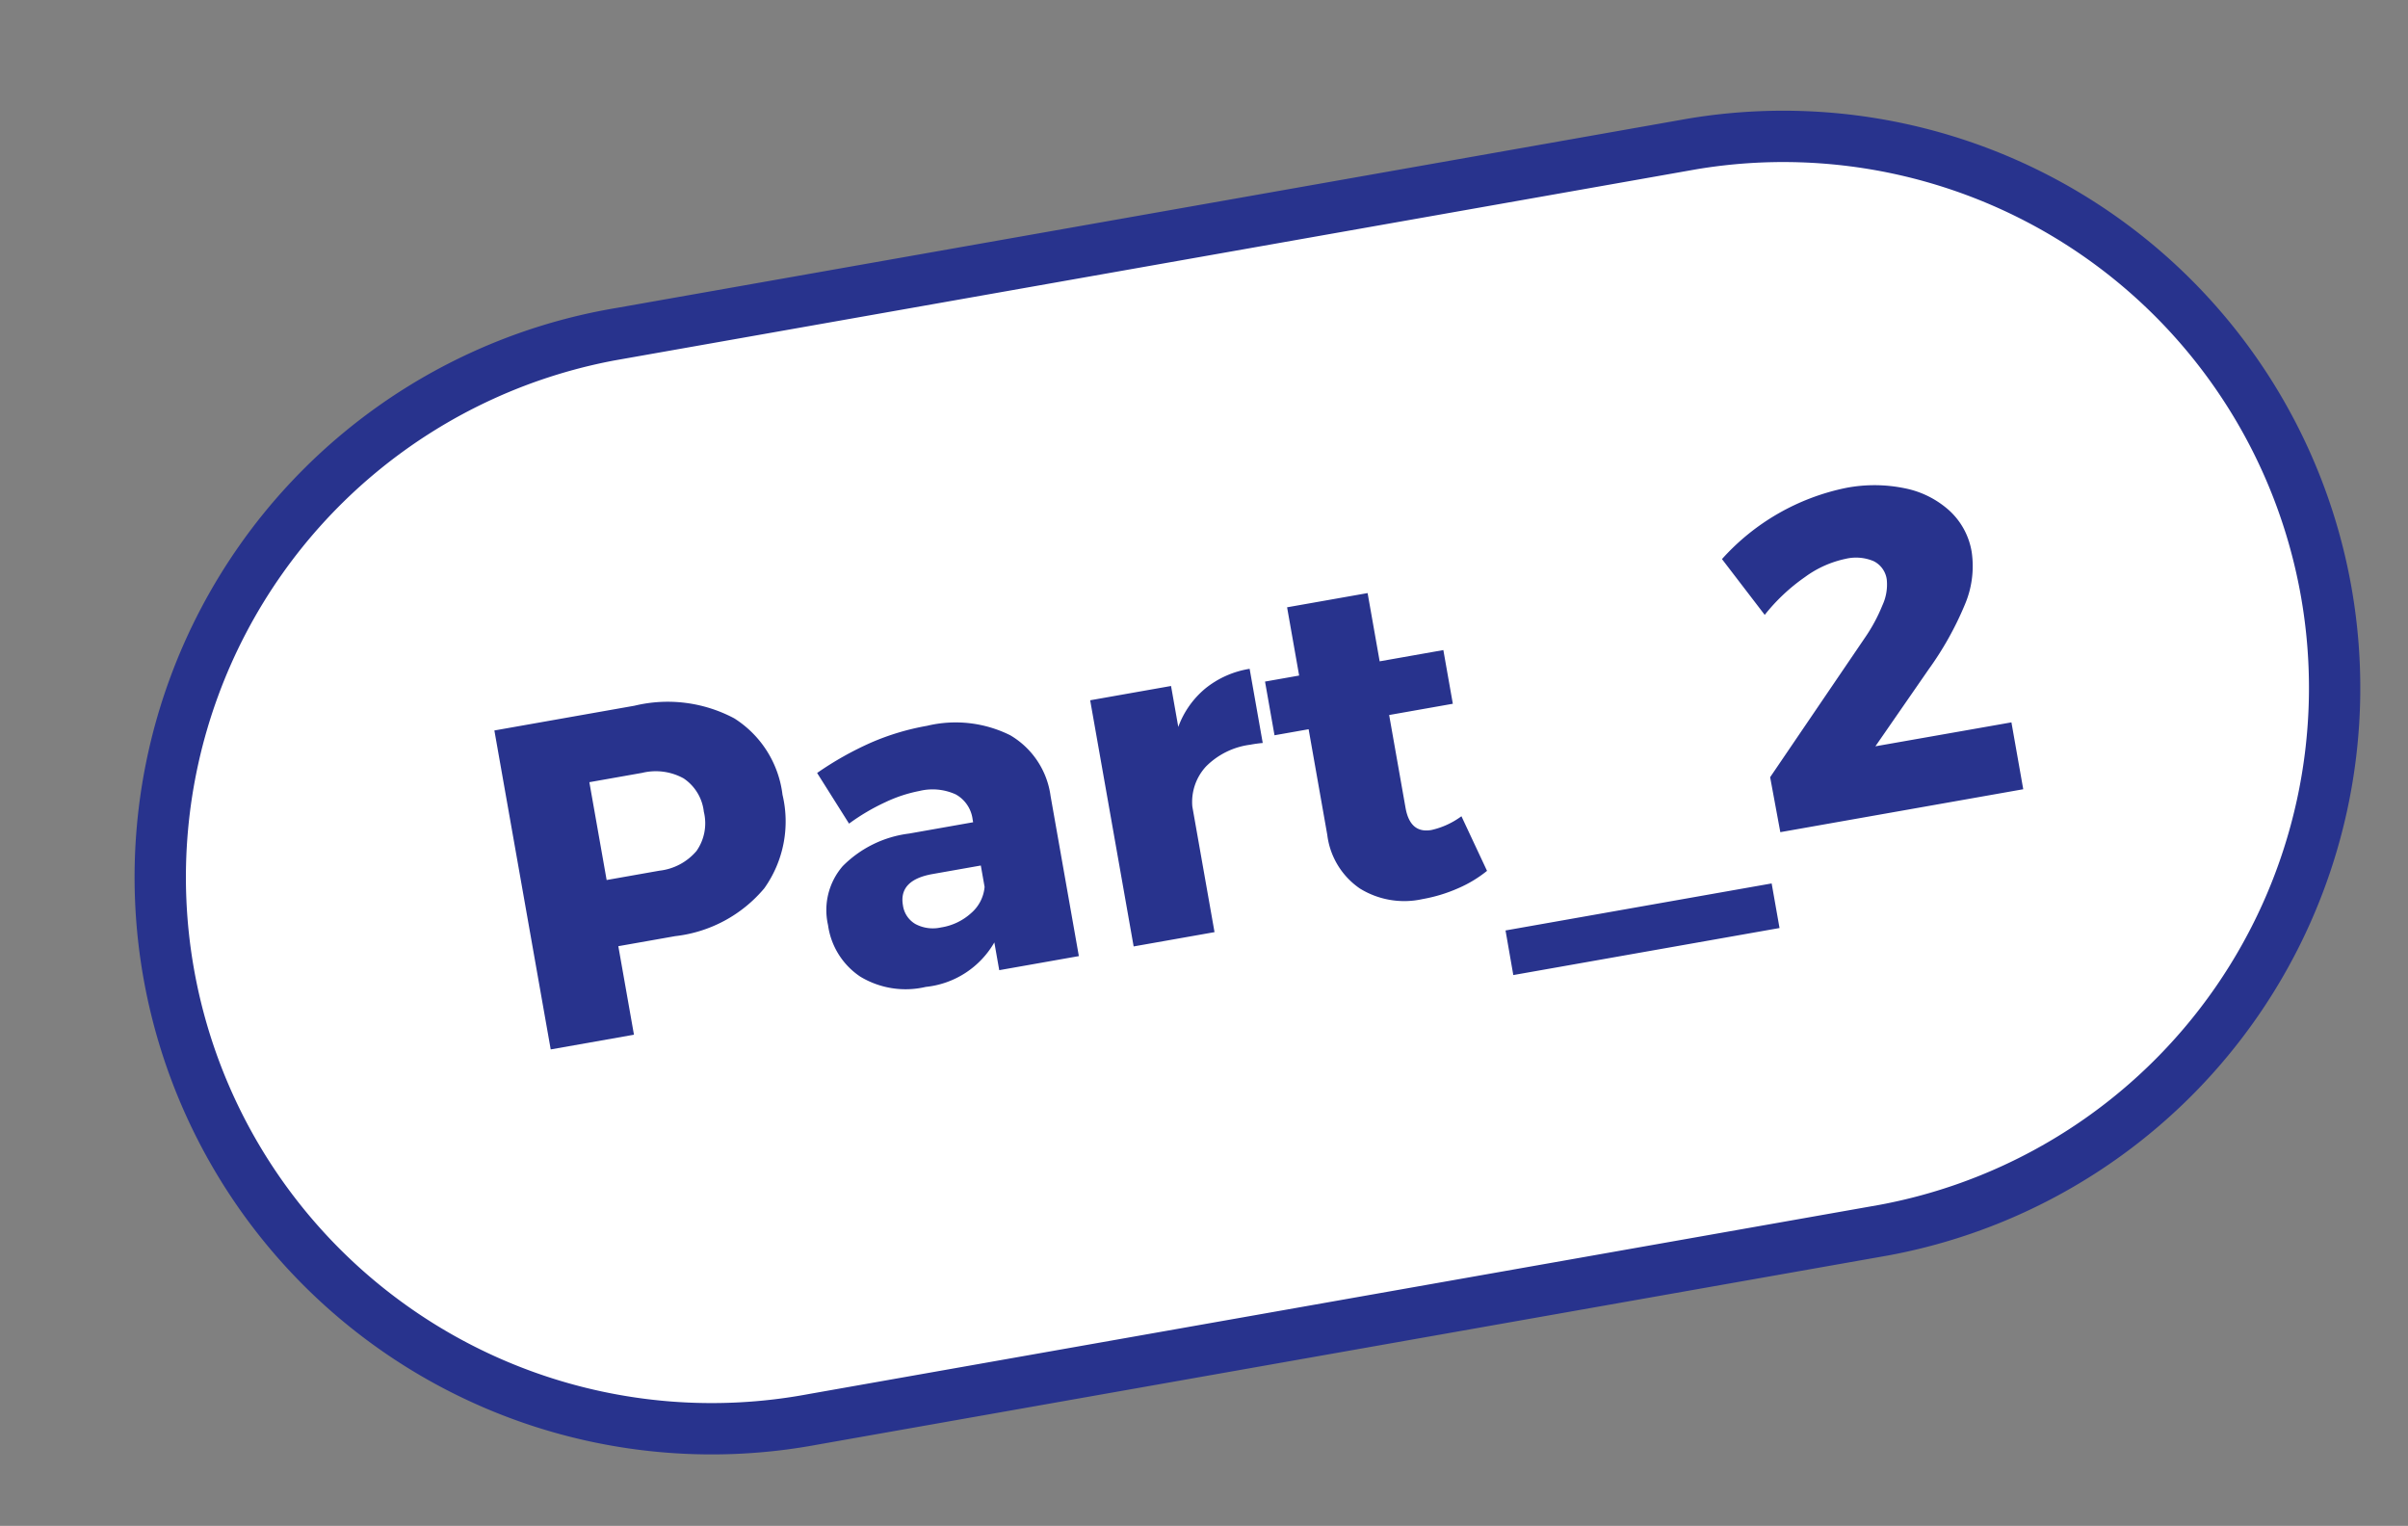
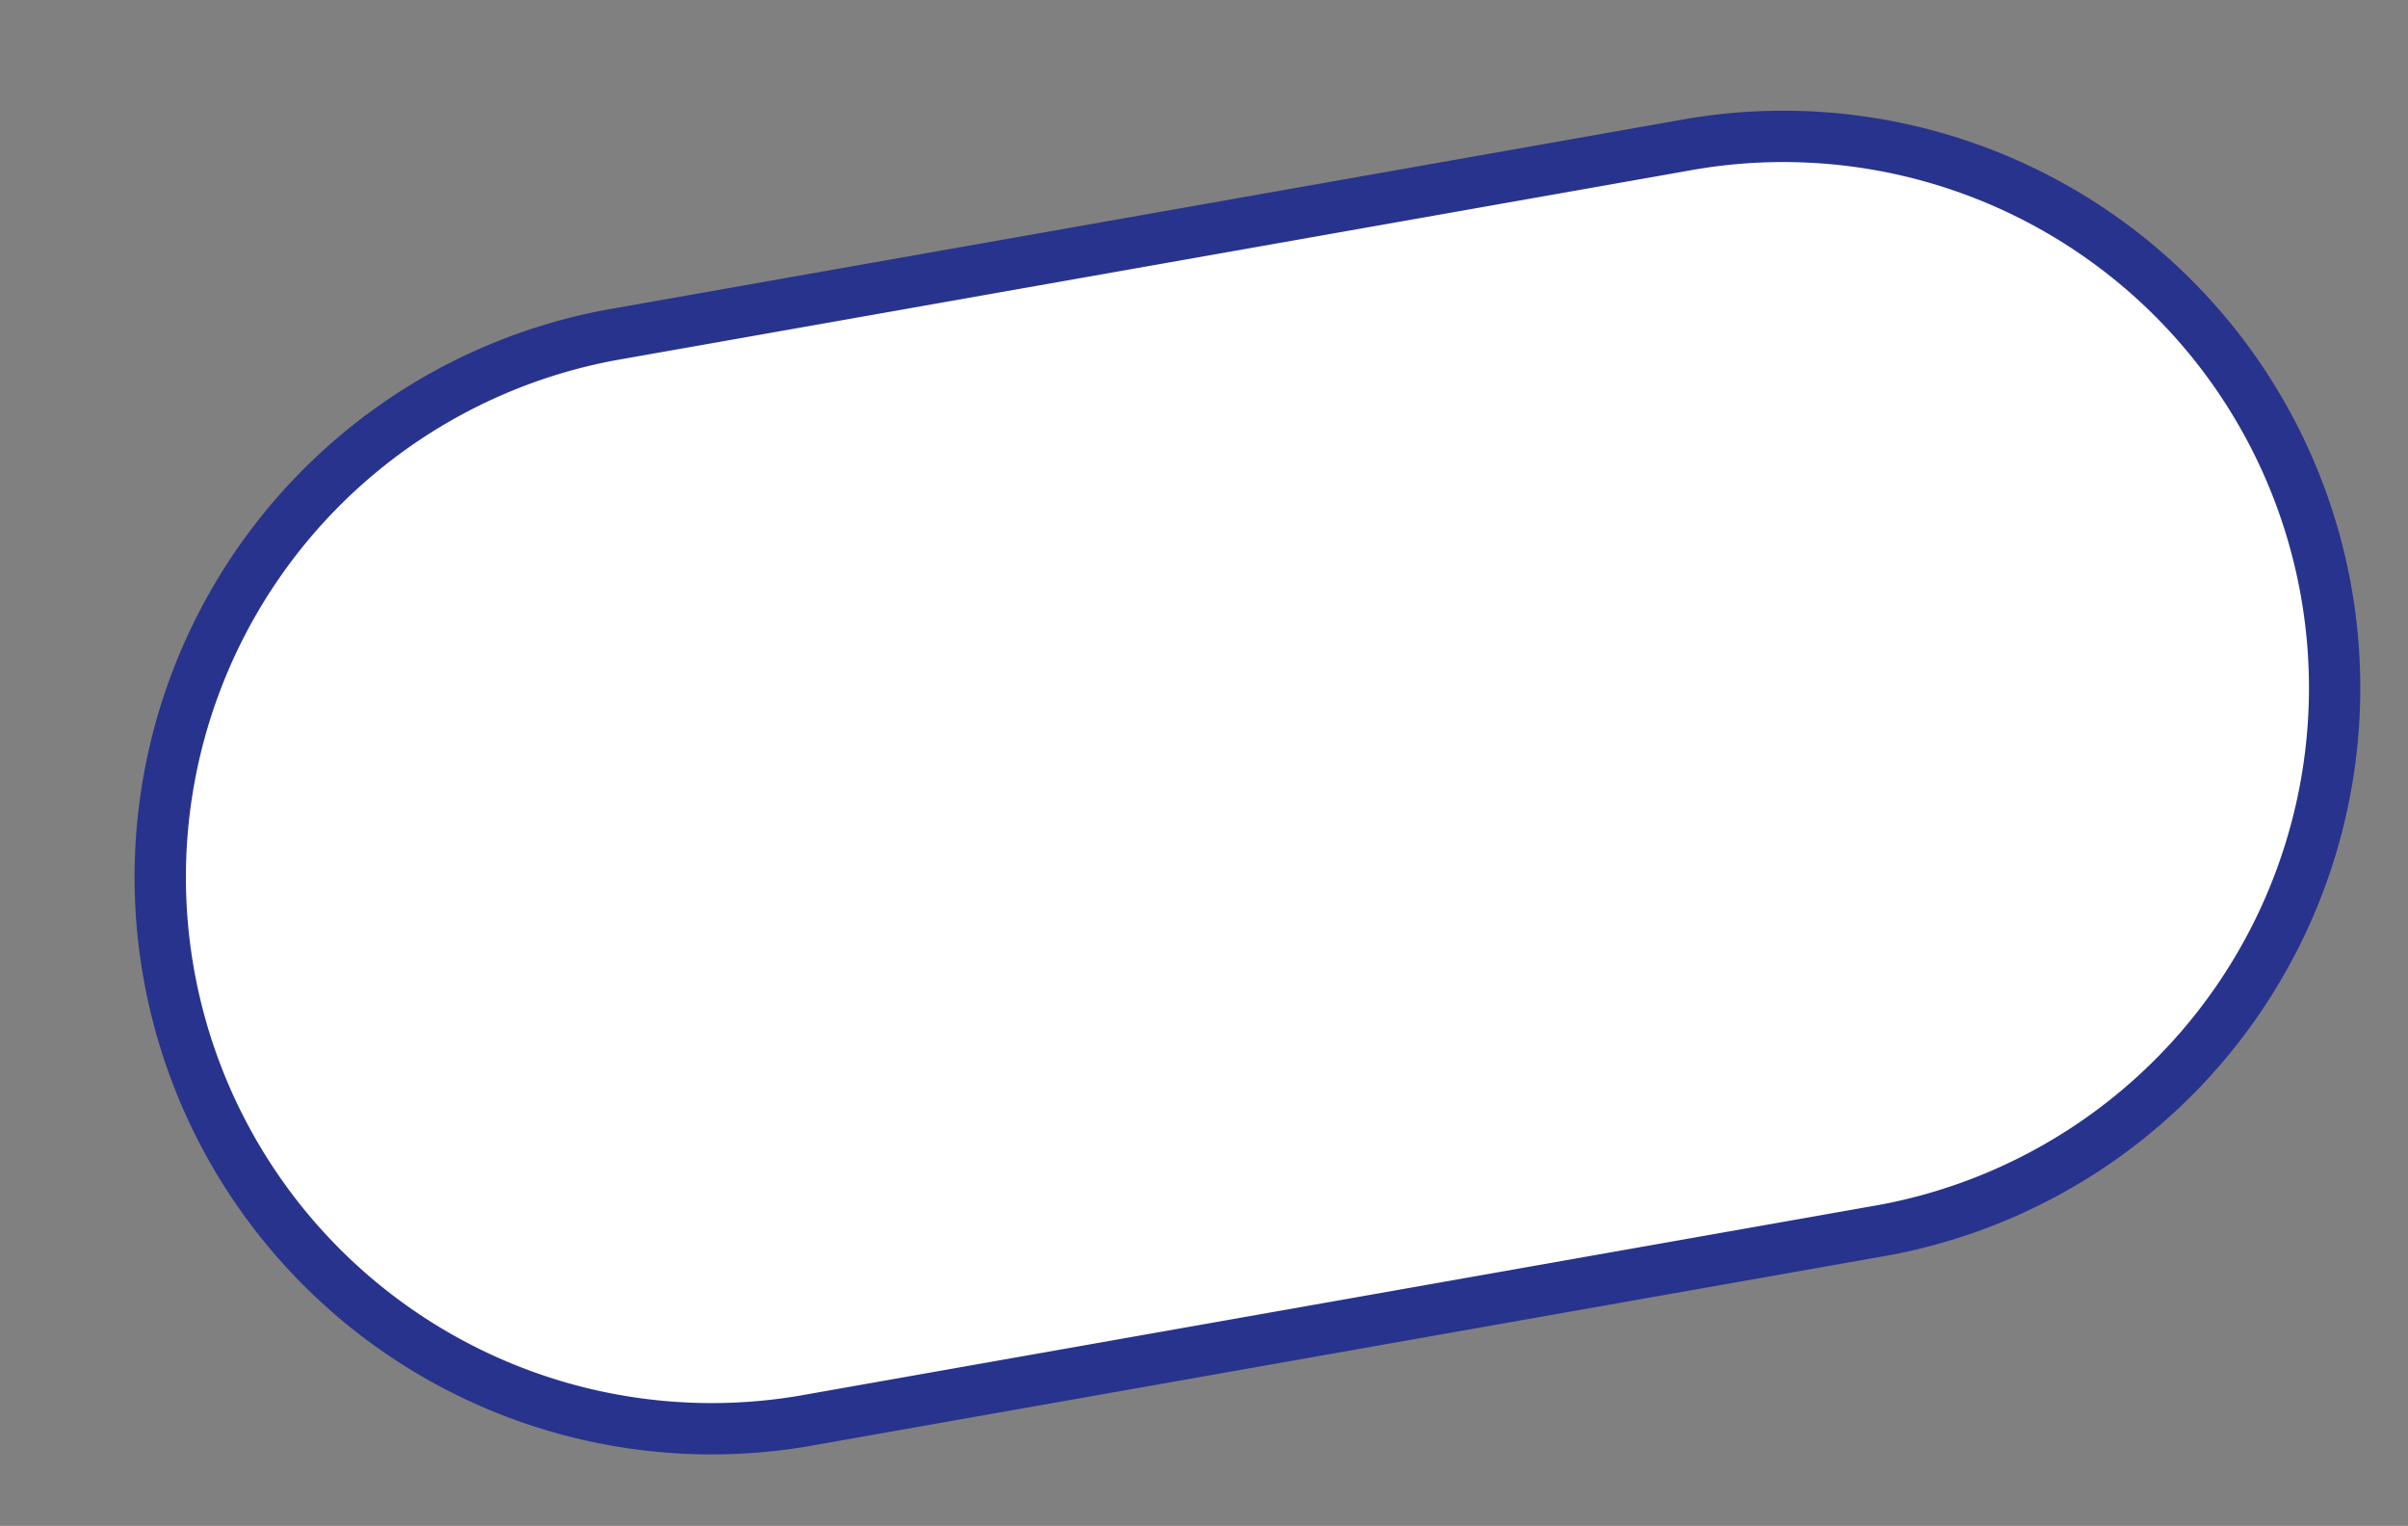
<svg xmlns="http://www.w3.org/2000/svg" width="46.926" height="29.73" viewBox="0 0 46.926 29.73">
  <rect x="0" y="0" width="46.926" height="29.73" fill="#808080" stroke="none" />
  <g id="hd-part_02" transform="matrix(0.985, -0.174, 0.174, 0.985, -745.841, -2402.515)">
    <path id="パス_11" data-name="パス 11" d="M31.941,21.485A10.743,10.743,0,0,0,31.941,0h-21.2a10.743,10.743,0,1,0,0,21.485Z" transform="translate(316.501 2503.5)" fill="#fff" stroke="#28338d" stroke-width="1" />
-     <path id="パス_204" data-name="パス 204" d="M9.239,2.691a2.759,2.759,0,0,1,1.872.581A2.051,2.051,0,0,1,11.777,4.9a2.244,2.244,0,0,1-.666,1.733,2.653,2.653,0,0,1-1.872.616H8.114V9H6.467V2.691ZM9.158,5.94a1.11,1.11,0,0,0,.778-.252.94.94,0,0,0,.274-.729.9.9,0,0,0-.274-.707,1.123,1.123,0,0,0-.778-.247H8.114V5.94Zm5.625-1.872a2.384,2.384,0,0,1,1.566.464,1.621,1.621,0,0,1,.567,1.3V9H15.341V8.451a1.748,1.748,0,0,1-1.467.621,1.71,1.71,0,0,1-1.22-.418,1.442,1.442,0,0,1-.445-1.1,1.308,1.308,0,0,1,.481-1.08,2.2,2.2,0,0,1,1.382-.4h1.269V6.021a.649.649,0,0,0-.239-.54,1.088,1.088,0,0,0-.688-.189,2.777,2.777,0,0,0-.689.1,4.089,4.089,0,0,0-.769.288L12.515,4.6a6.329,6.329,0,0,1,1.139-.4A4.83,4.83,0,0,1,14.783,4.068Zm-.414,3.915A1.13,1.13,0,0,0,15,7.807a.761.761,0,0,0,.342-.454V6.93h-.954q-.675,0-.675.5a.5.5,0,0,0,.175.4A.722.722,0,0,0,14.369,7.983ZM19.6,4.941a1.755,1.755,0,0,1,.653-.648,1.833,1.833,0,0,1,.913-.225V5.535a2.4,2.4,0,0,0-.243-.009A1.482,1.482,0,0,0,20,5.792a1.018,1.018,0,0,0-.4.724V9H18V4.131h1.6Zm5.436,3.807a2.412,2.412,0,0,1-.621.238,2.994,2.994,0,0,1-.711.085,1.644,1.644,0,0,1-1.166-.414,1.484,1.484,0,0,1-.445-1.143V5.427h-.675V4.365h.675V3.015h1.593v1.35h1.26V5.427h-1.26V7.263q0,.513.423.513a1.562,1.562,0,0,0,.621-.162Zm.153,1.206h5.265v.882H25.187ZM35.6,7.677V9H30.794l-.009-1.089L33.08,5.553a3.26,3.26,0,0,0,.441-.558.961.961,0,0,0,.171-.477.468.468,0,0,0-.189-.4.88.88,0,0,0-.531-.14,2.054,2.054,0,0,0-.841.212,3.691,3.691,0,0,0-.9.589L30.6,3.564a4.444,4.444,0,0,1,2.619-.945,2.927,2.927,0,0,1,1.13.207,1.825,1.825,0,0,1,.783.585,1.4,1.4,0,0,1,.283.864,1.911,1.911,0,0,1-.319,1,6.242,6.242,0,0,1-.9,1.1l-1.287,1.3Z" transform="translate(317 2508)" fill="#28338d" />
  </g>
</svg>